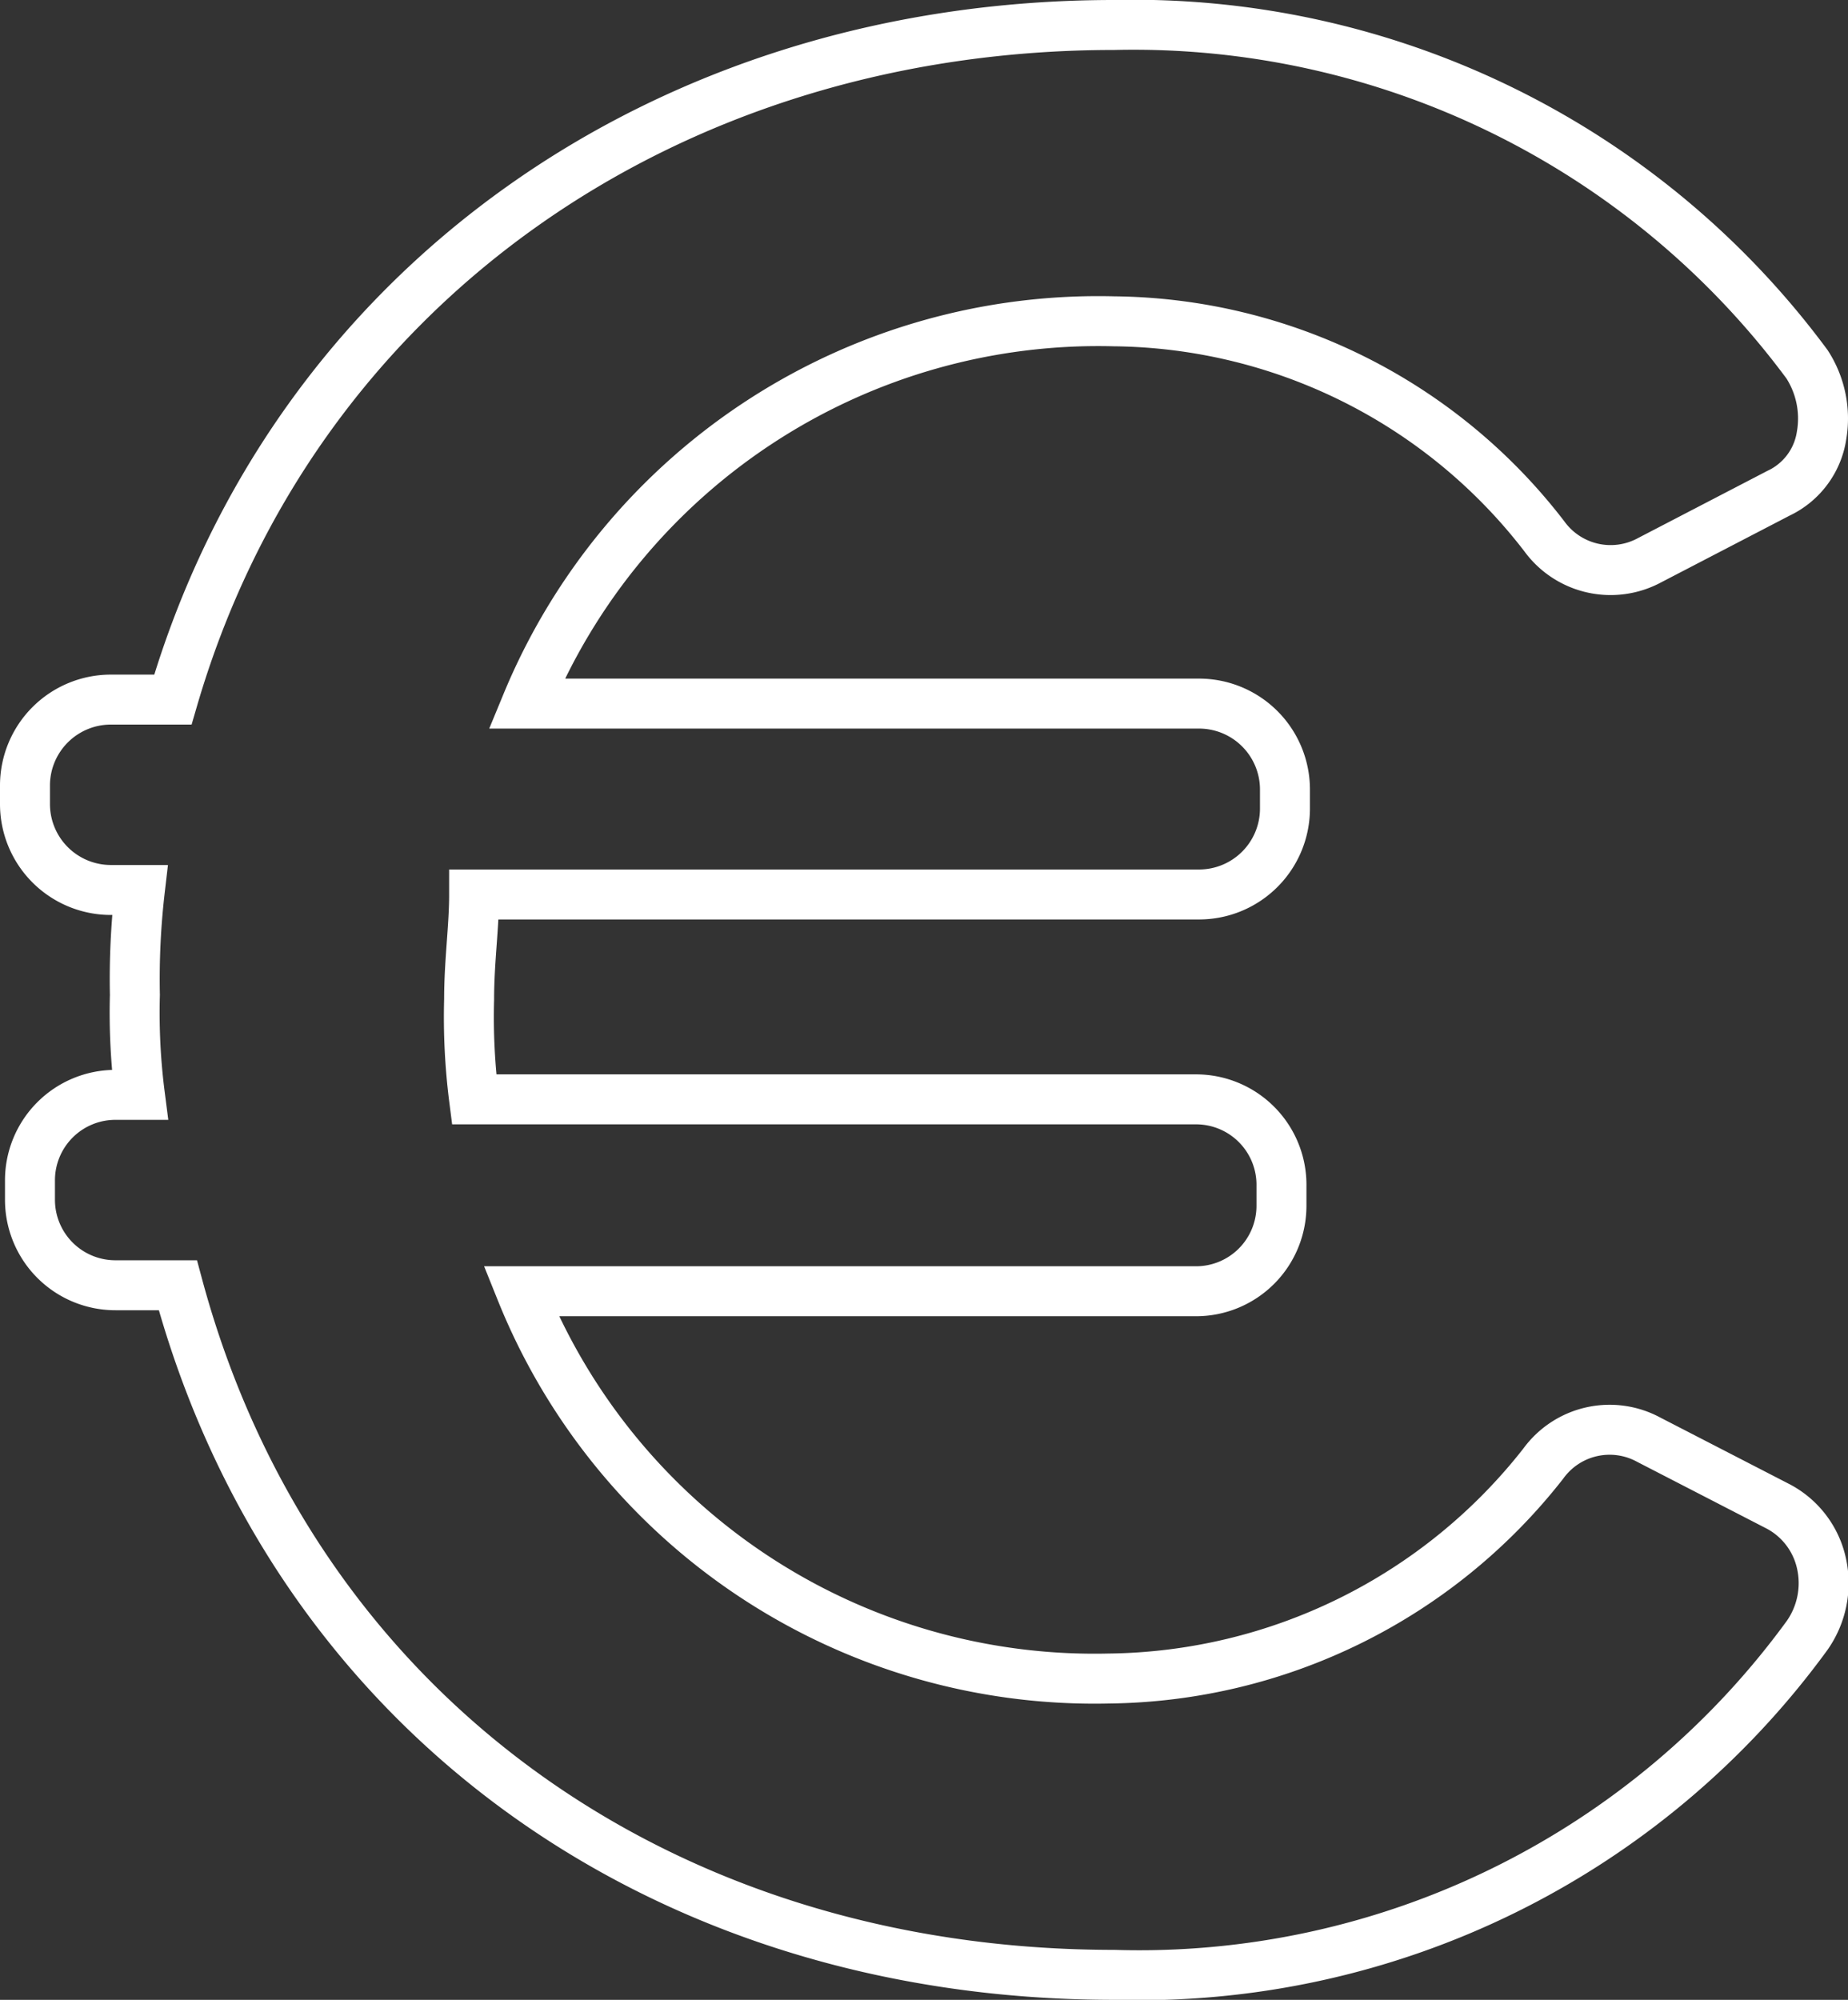
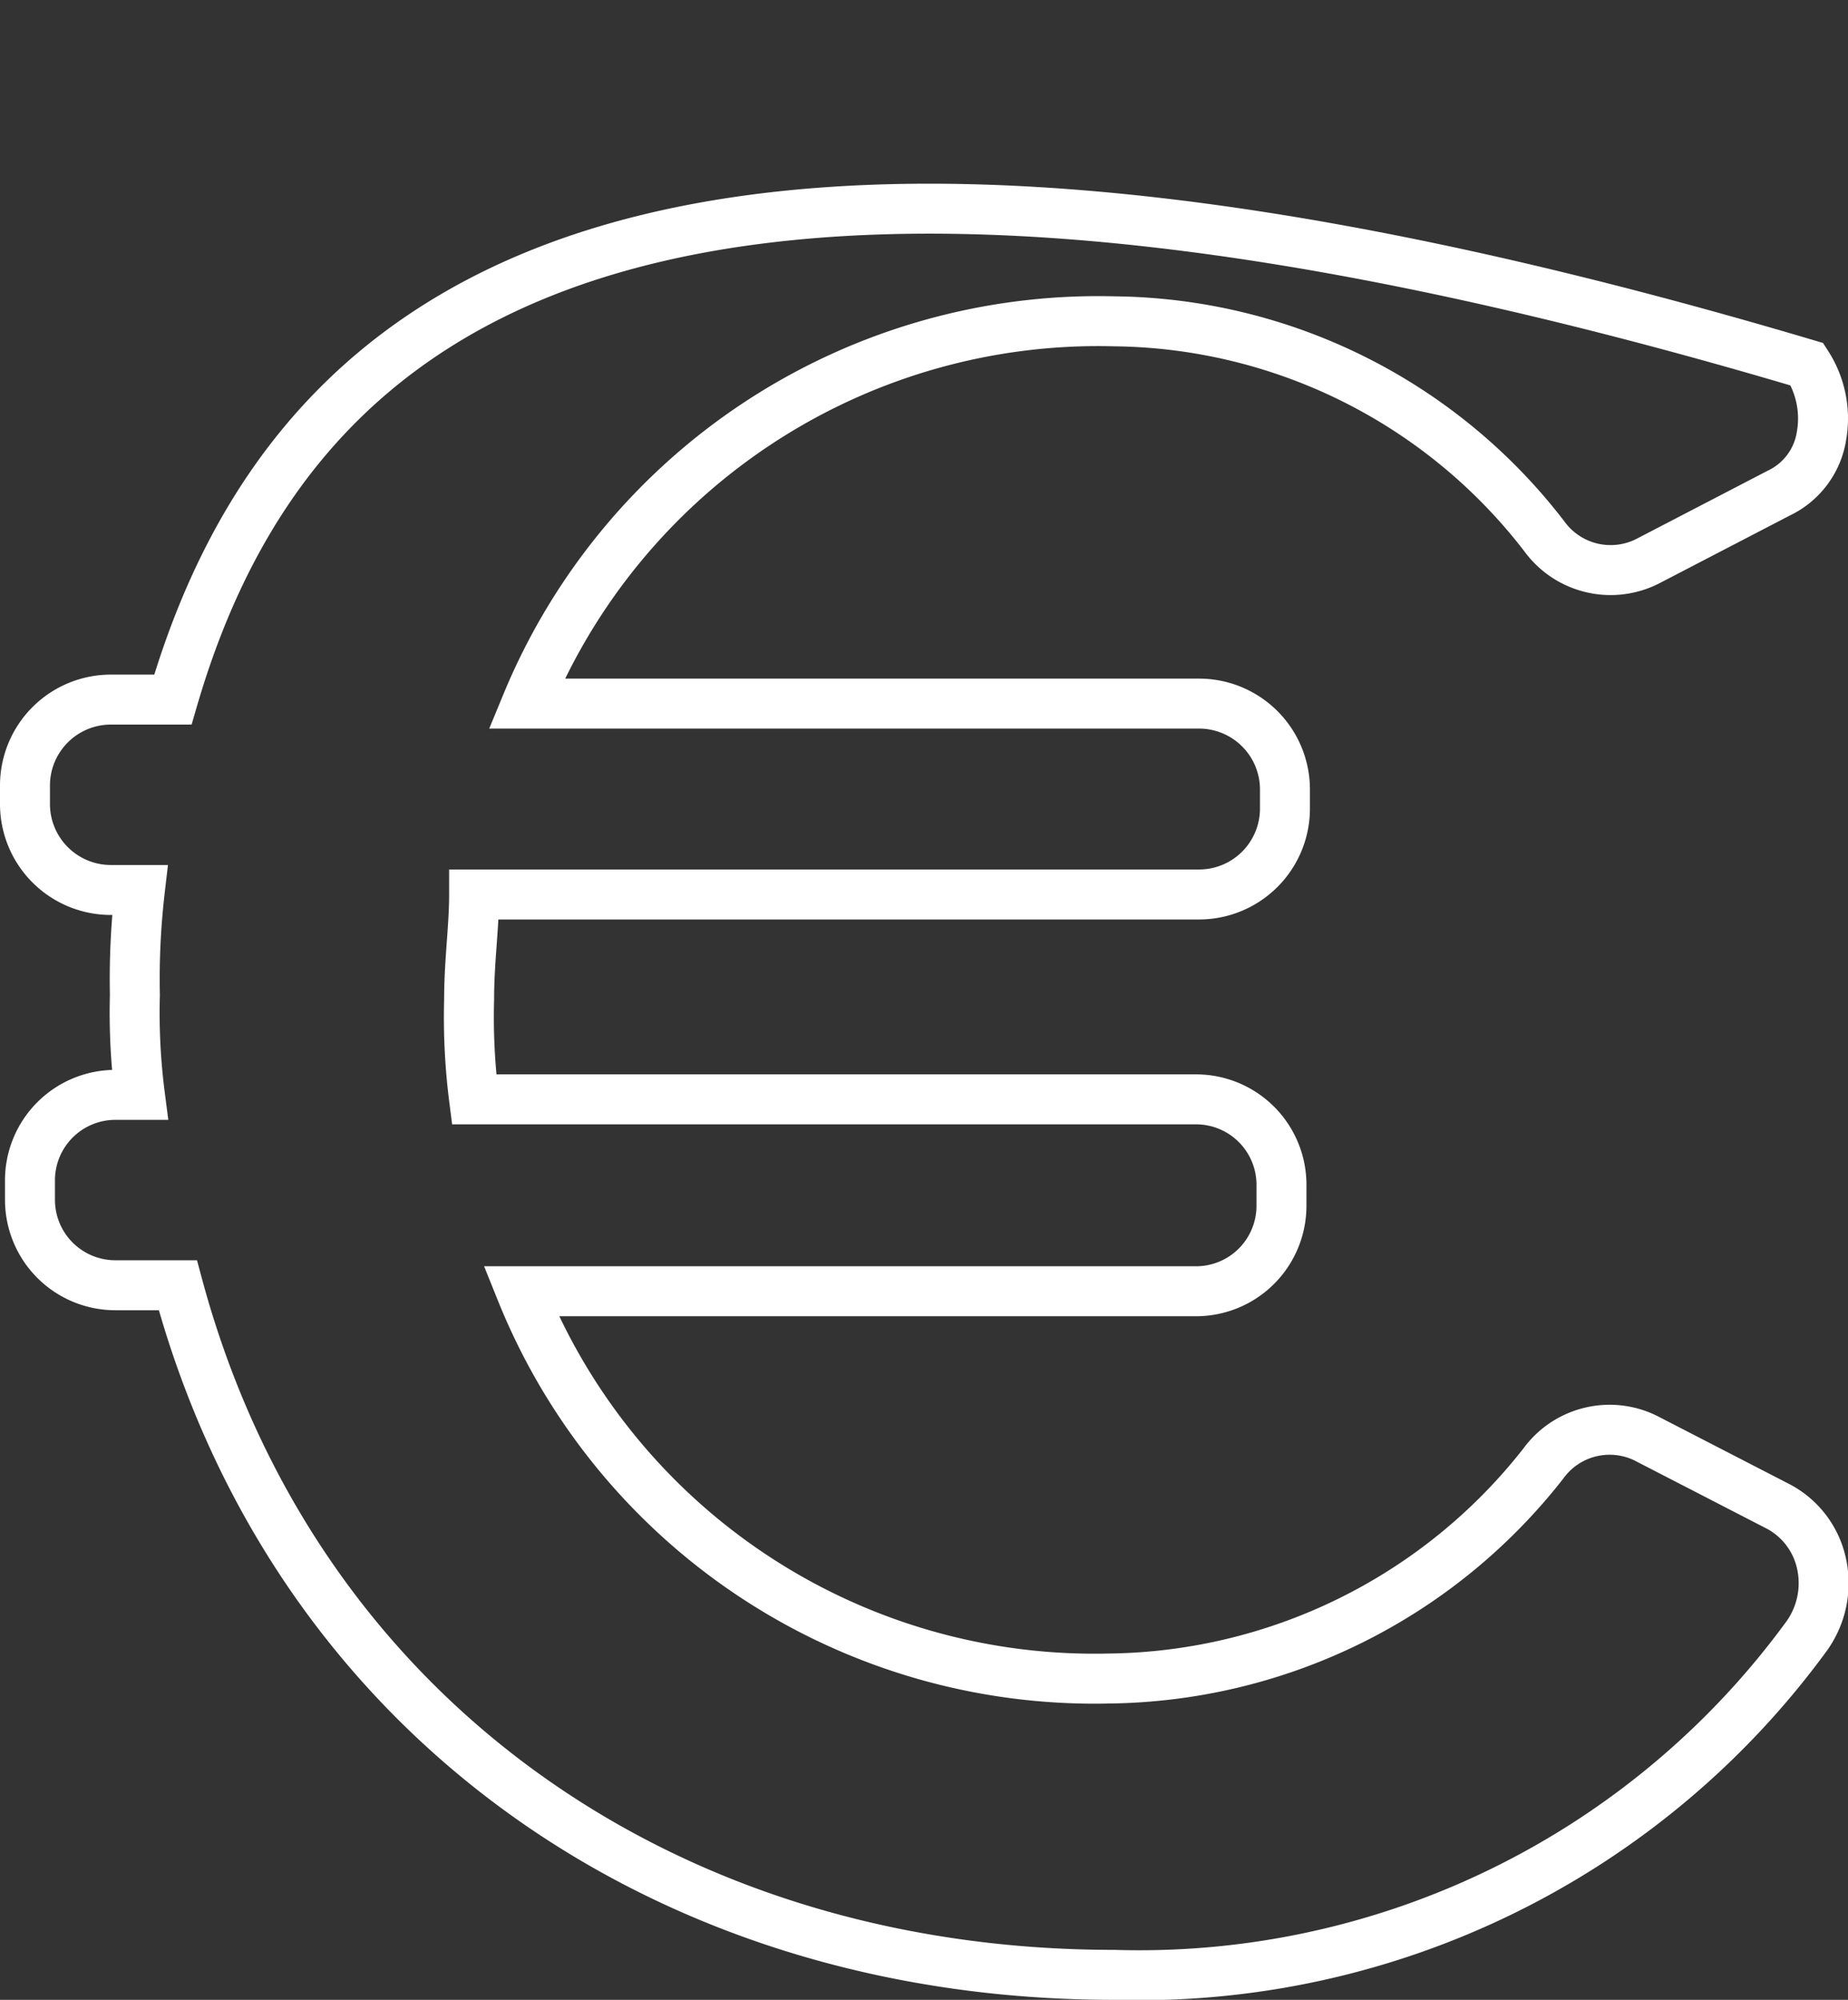
<svg xmlns="http://www.w3.org/2000/svg" viewBox="0 0 36.99 40.02" width="36.99" height="40.02">
  <rect x="0" y="0" width="36.99" height="40.02" fill="#333333" stroke="none" />
  <defs>
    <style>.cls-1{fill:none;stroke:#fff;stroke-miterlimit:10;fill-rule:evenodd;}</style>
  </defs>
  <g id="Calque_2" data-name="Calque 2">
    <g id="Calque_1-2" data-name="Calque 1">
-       <path class="cls-1" d="M22.3,39.52a16.54,16.54,0,0,0,13.87-6.79,1.82,1.82,0,0,0,.29-1.44,1.7,1.7,0,0,0-.86-1.14L33,28.81a1.64,1.64,0,0,0-2.11.48,11.2,11.2,0,0,1-8.7,4.3,12.37,12.37,0,0,1-11.76-7.75H23.93a1.71,1.71,0,0,0,1.72-1.72v-.38A1.71,1.71,0,0,0,23.93,22H9.49a12.94,12.94,0,0,1-.1-2c0-.77.1-1.44.1-2.1H24a1.72,1.72,0,0,0,1.72-1.73V15.8A1.72,1.72,0,0,0,24,14.08H10.54A12.38,12.38,0,0,1,22.3,6.43a11,11,0,0,1,8.61,4.3,1.64,1.64,0,0,0,2.11.48L35.6,9.87a1.53,1.53,0,0,0,.86-1.15,2,2,0,0,0-.29-1.43A16.77,16.77,0,0,0,22.3.5C13.31.5,5.86,5.76,3.46,14H2.22A1.72,1.72,0,0,0,.5,15.71v.38a1.72,1.72,0,0,0,1.72,1.72H2.8a15.41,15.41,0,0,0-.1,2.1,12.88,12.88,0,0,0,.1,2H2.32A1.71,1.71,0,0,0,.6,23.64V24a1.71,1.71,0,0,0,1.72,1.72H3.56C5.86,34.26,13.22,39.52,22.3,39.52Z" />
+       <path class="cls-1" d="M22.3,39.52a16.54,16.54,0,0,0,13.87-6.79,1.82,1.82,0,0,0,.29-1.44,1.7,1.7,0,0,0-.86-1.14L33,28.81a1.64,1.64,0,0,0-2.11.48,11.2,11.2,0,0,1-8.7,4.3,12.37,12.37,0,0,1-11.76-7.75H23.93a1.71,1.71,0,0,0,1.72-1.72v-.38A1.71,1.71,0,0,0,23.93,22H9.49a12.94,12.94,0,0,1-.1-2c0-.77.1-1.44.1-2.1H24a1.72,1.72,0,0,0,1.72-1.73V15.8A1.72,1.72,0,0,0,24,14.08H10.54A12.38,12.38,0,0,1,22.3,6.43a11,11,0,0,1,8.61,4.3,1.64,1.64,0,0,0,2.11.48L35.6,9.87a1.53,1.53,0,0,0,.86-1.15,2,2,0,0,0-.29-1.43C13.31.5,5.86,5.76,3.46,14H2.22A1.72,1.72,0,0,0,.5,15.71v.38a1.72,1.72,0,0,0,1.72,1.72H2.8a15.41,15.41,0,0,0-.1,2.1,12.88,12.88,0,0,0,.1,2H2.32A1.71,1.71,0,0,0,.6,23.64V24a1.71,1.71,0,0,0,1.72,1.72H3.56C5.86,34.26,13.22,39.52,22.3,39.52Z" />
    </g>
  </g>
</svg>